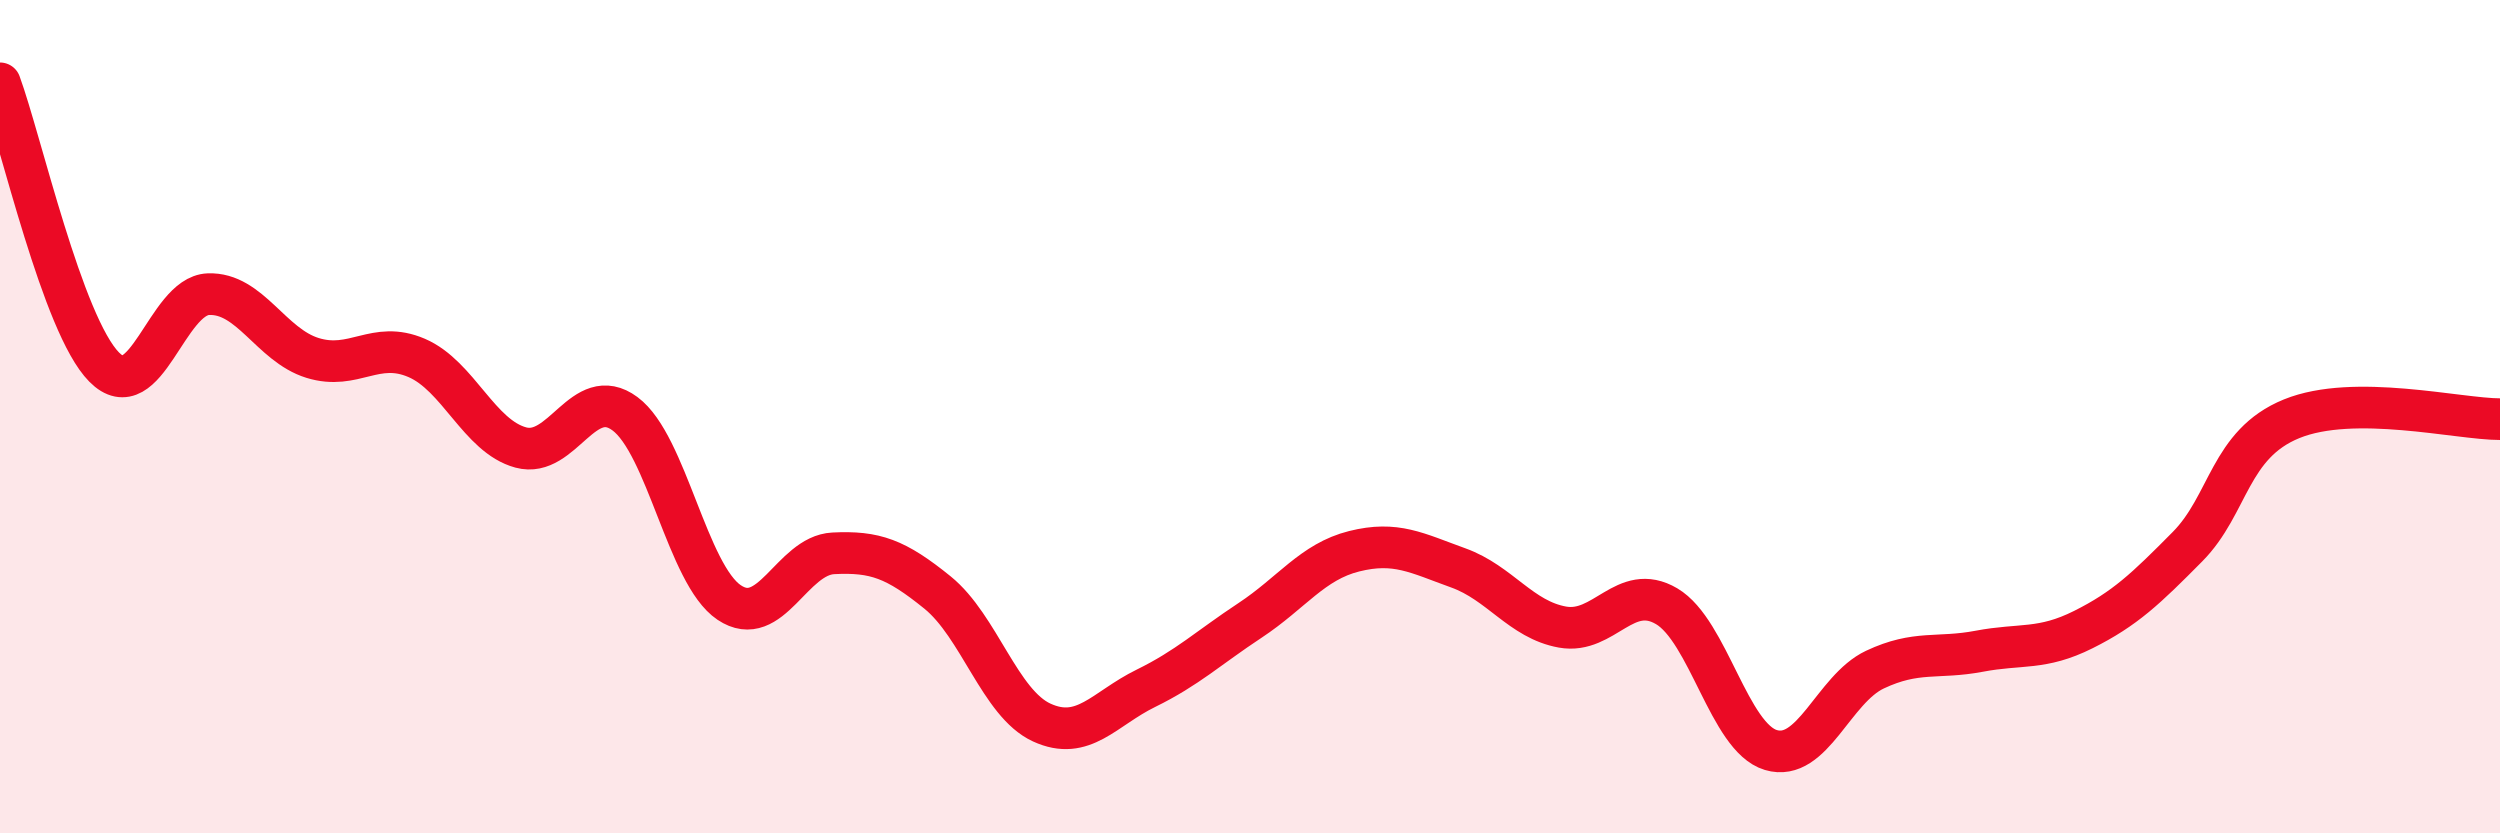
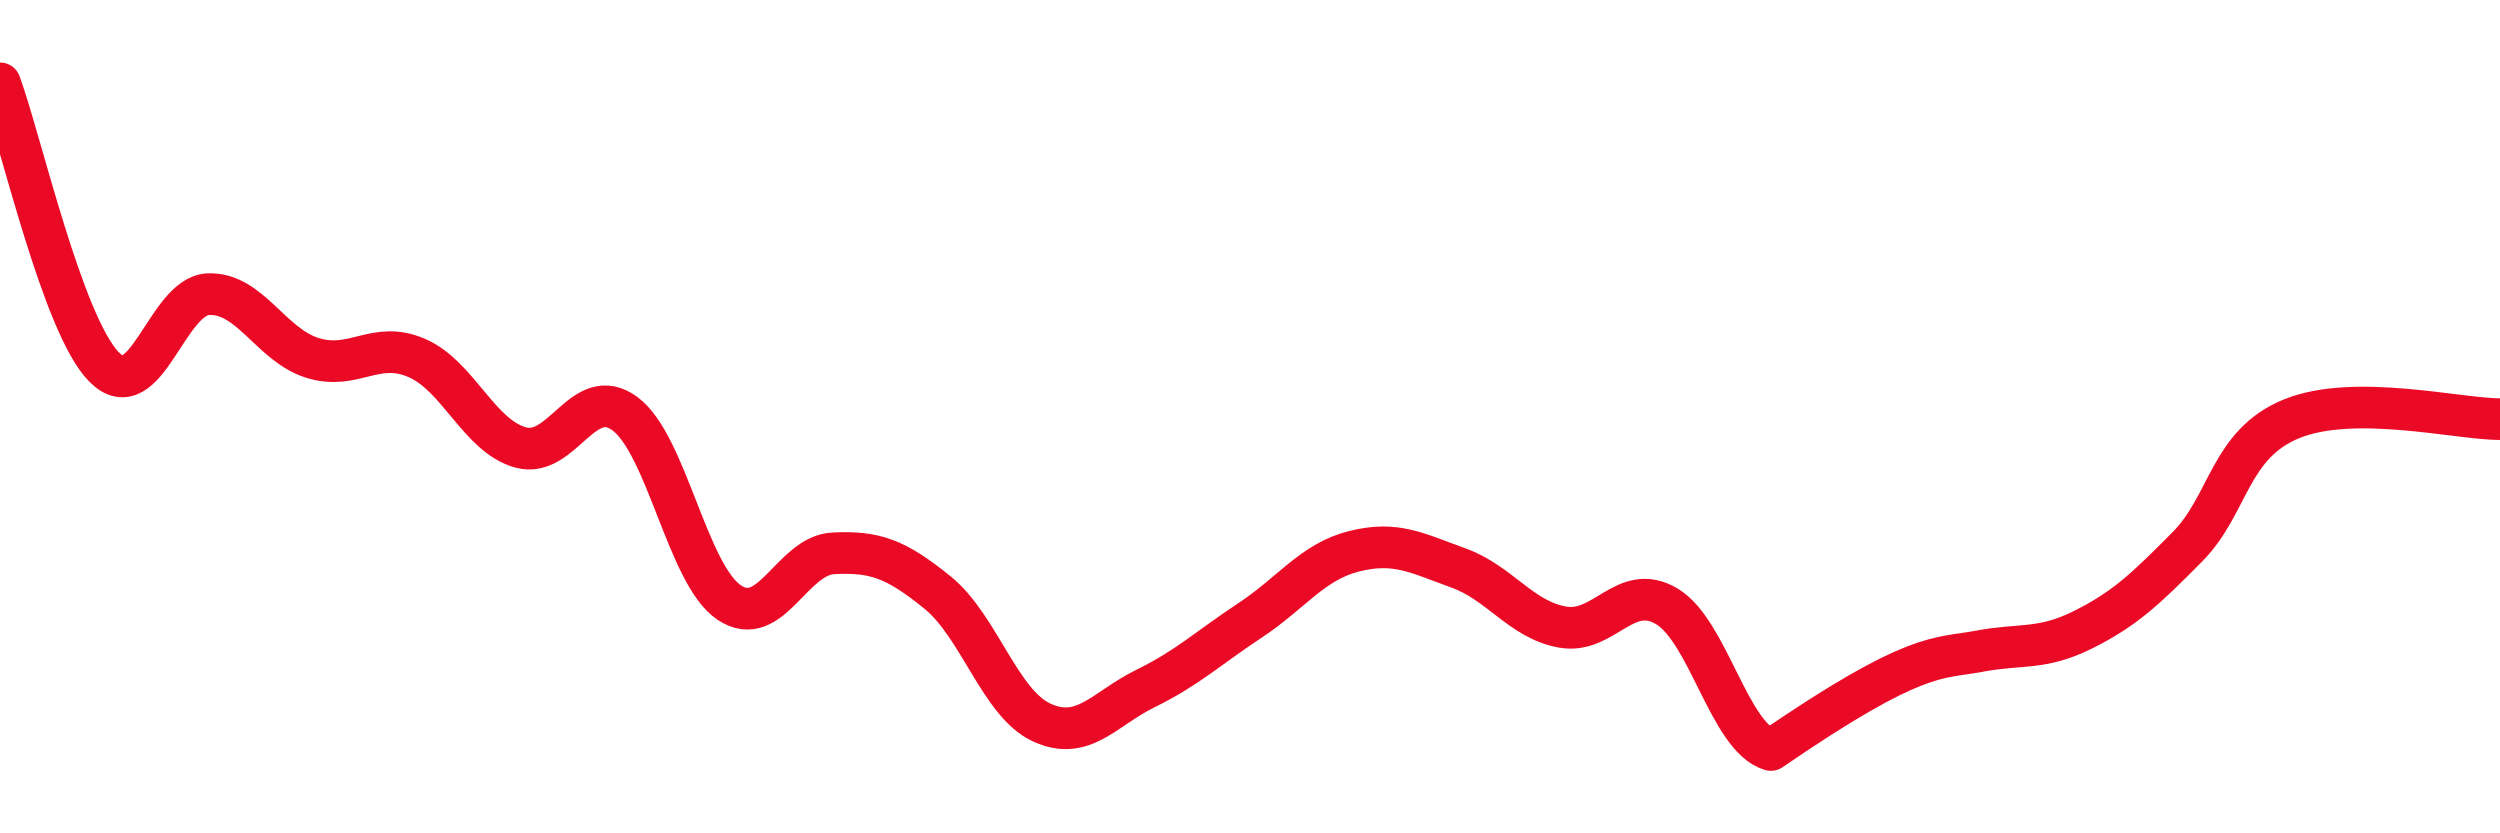
<svg xmlns="http://www.w3.org/2000/svg" width="60" height="20" viewBox="0 0 60 20">
-   <path d="M 0,2 C 0.5,3.36 1.5,7.8 2.5,8.81 C 3.5,9.82 4,7.1 5,7.06 C 6,7.02 6.5,8.28 7.5,8.59 C 8.5,8.9 9,8.16 10,8.59 C 11,9.02 11.5,10.47 12.5,10.74 C 13.5,11.01 14,9.19 15,9.93 C 16,10.67 16.5,13.79 17.5,14.46 C 18.5,15.13 19,13.33 20,13.28 C 21,13.23 21.5,13.41 22.5,14.22 C 23.5,15.03 24,16.88 25,17.34 C 26,17.8 26.5,17.01 27.5,16.52 C 28.5,16.03 29,15.55 30,14.89 C 31,14.23 31.5,13.48 32.5,13.23 C 33.5,12.98 34,13.27 35,13.63 C 36,13.99 36.5,14.87 37.5,15.05 C 38.5,15.23 39,13.96 40,14.55 C 41,15.14 41.5,17.7 42.5,18 C 43.5,18.3 44,16.54 45,16.07 C 46,15.6 46.5,15.82 47.5,15.63 C 48.5,15.44 49,15.61 50,15.11 C 51,14.61 51.5,14.13 52.5,13.12 C 53.5,12.11 53.5,10.66 55,10.05 C 56.5,9.44 59,10.06 60,10.06L60 20L0 20Z" fill="#EB0A25" opacity="0.1" stroke-linecap="round" stroke-linejoin="round" />
-   <path d="M 0,2 C 0.5,3.36 1.5,7.8 2.5,8.81 C 3.5,9.82 4,7.1 5,7.06 C 6,7.02 6.5,8.28 7.5,8.59 C 8.5,8.9 9,8.16 10,8.59 C 11,9.02 11.5,10.47 12.5,10.74 C 13.5,11.01 14,9.19 15,9.93 C 16,10.67 16.5,13.79 17.5,14.46 C 18.5,15.13 19,13.33 20,13.28 C 21,13.23 21.5,13.41 22.5,14.22 C 23.5,15.03 24,16.88 25,17.34 C 26,17.8 26.5,17.01 27.5,16.52 C 28.5,16.03 29,15.55 30,14.89 C 31,14.23 31.5,13.48 32.5,13.23 C 33.5,12.98 34,13.27 35,13.63 C 36,13.99 36.5,14.87 37.5,15.05 C 38.5,15.23 39,13.96 40,14.55 C 41,15.14 41.5,17.7 42.5,18 C 43.5,18.3 44,16.54 45,16.07 C 46,15.6 46.5,15.82 47.5,15.63 C 48.5,15.44 49,15.61 50,15.11 C 51,14.61 51.5,14.13 52.5,13.12 C 53.5,12.11 53.5,10.66 55,10.05 C 56.5,9.44 59,10.06 60,10.06" stroke="#EB0A25" stroke-width="1" fill="none" stroke-linecap="round" stroke-linejoin="round" />
+   <path d="M 0,2 C 0.5,3.36 1.5,7.8 2.5,8.81 C 3.5,9.82 4,7.1 5,7.06 C 6,7.02 6.5,8.28 7.5,8.59 C 8.5,8.9 9,8.16 10,8.59 C 11,9.02 11.5,10.47 12.5,10.74 C 13.5,11.01 14,9.19 15,9.93 C 16,10.67 16.5,13.79 17.5,14.46 C 18.5,15.13 19,13.33 20,13.28 C 21,13.23 21.5,13.41 22.5,14.22 C 23.5,15.03 24,16.88 25,17.34 C 26,17.8 26.5,17.01 27.5,16.52 C 28.5,16.03 29,15.55 30,14.89 C 31,14.23 31.5,13.48 32.5,13.23 C 33.5,12.98 34,13.27 35,13.63 C 36,13.99 36.5,14.87 37.5,15.05 C 38.5,15.23 39,13.96 40,14.55 C 41,15.14 41.5,17.7 42.5,18 C 46,15.6 46.5,15.82 47.5,15.63 C 48.5,15.44 49,15.61 50,15.11 C 51,14.61 51.5,14.13 52.5,13.12 C 53.5,12.11 53.5,10.66 55,10.05 C 56.5,9.44 59,10.06 60,10.06" stroke="#EB0A25" stroke-width="1" fill="none" stroke-linecap="round" stroke-linejoin="round" />
</svg>